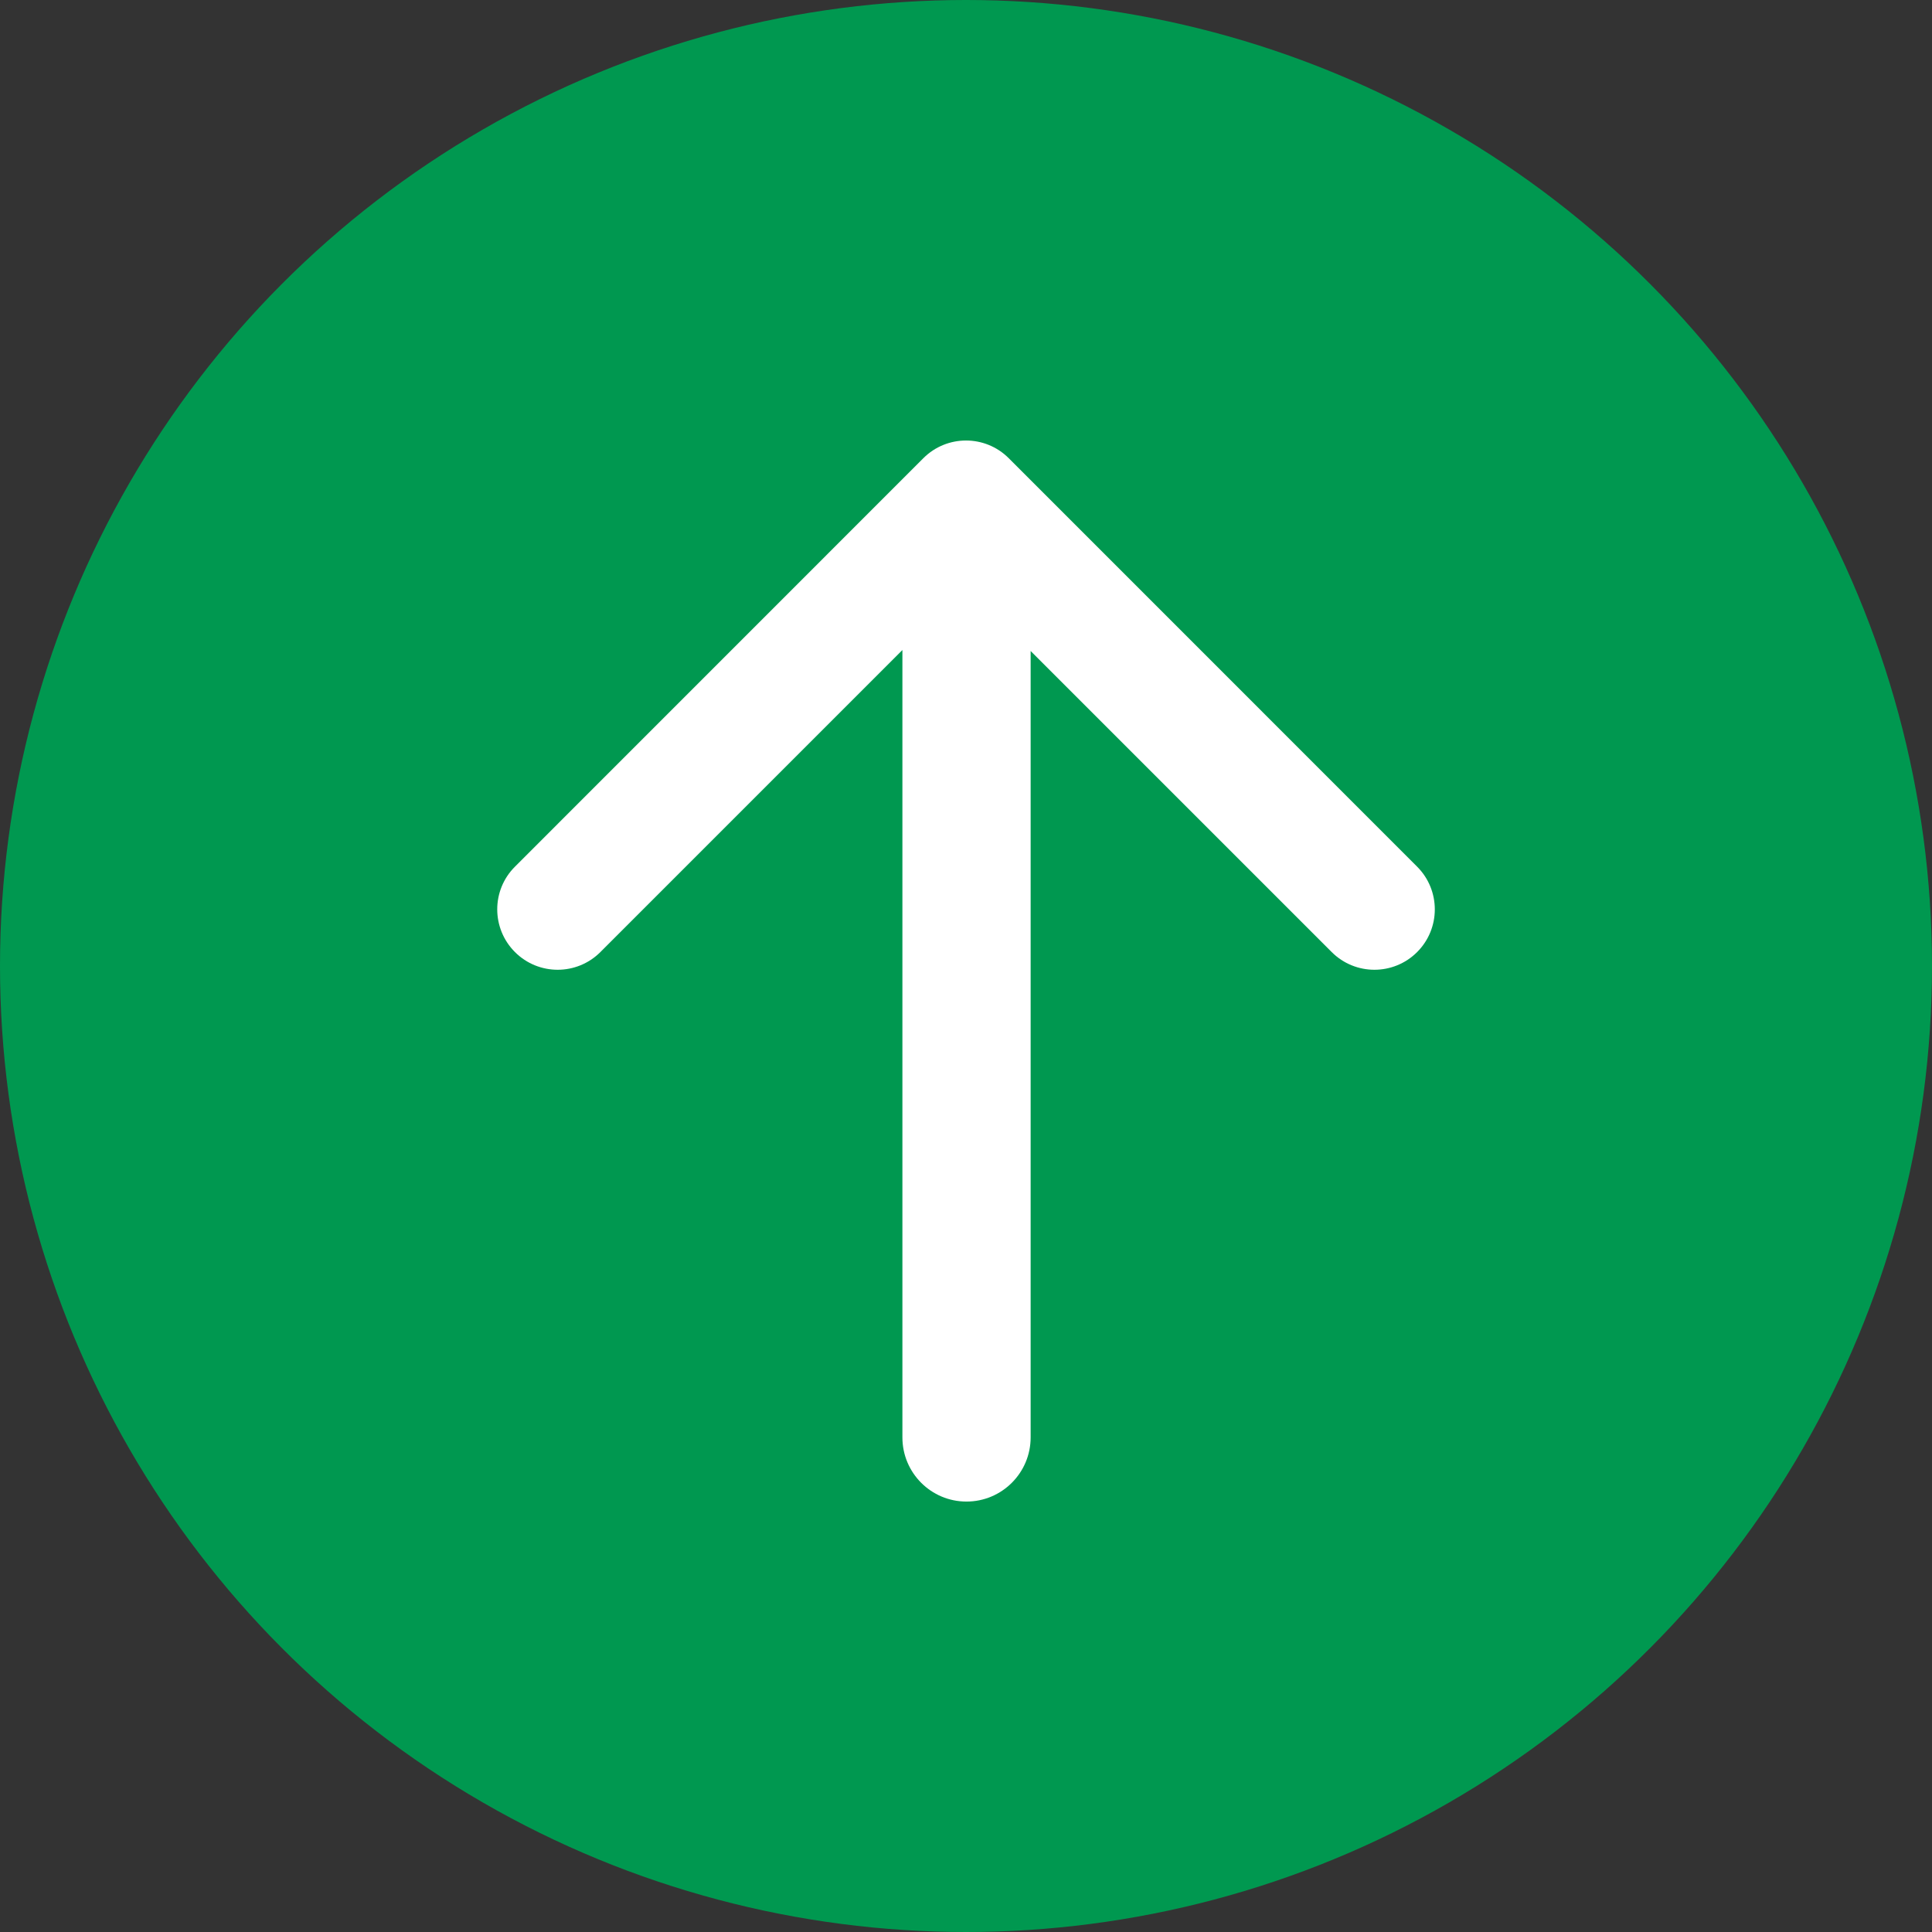
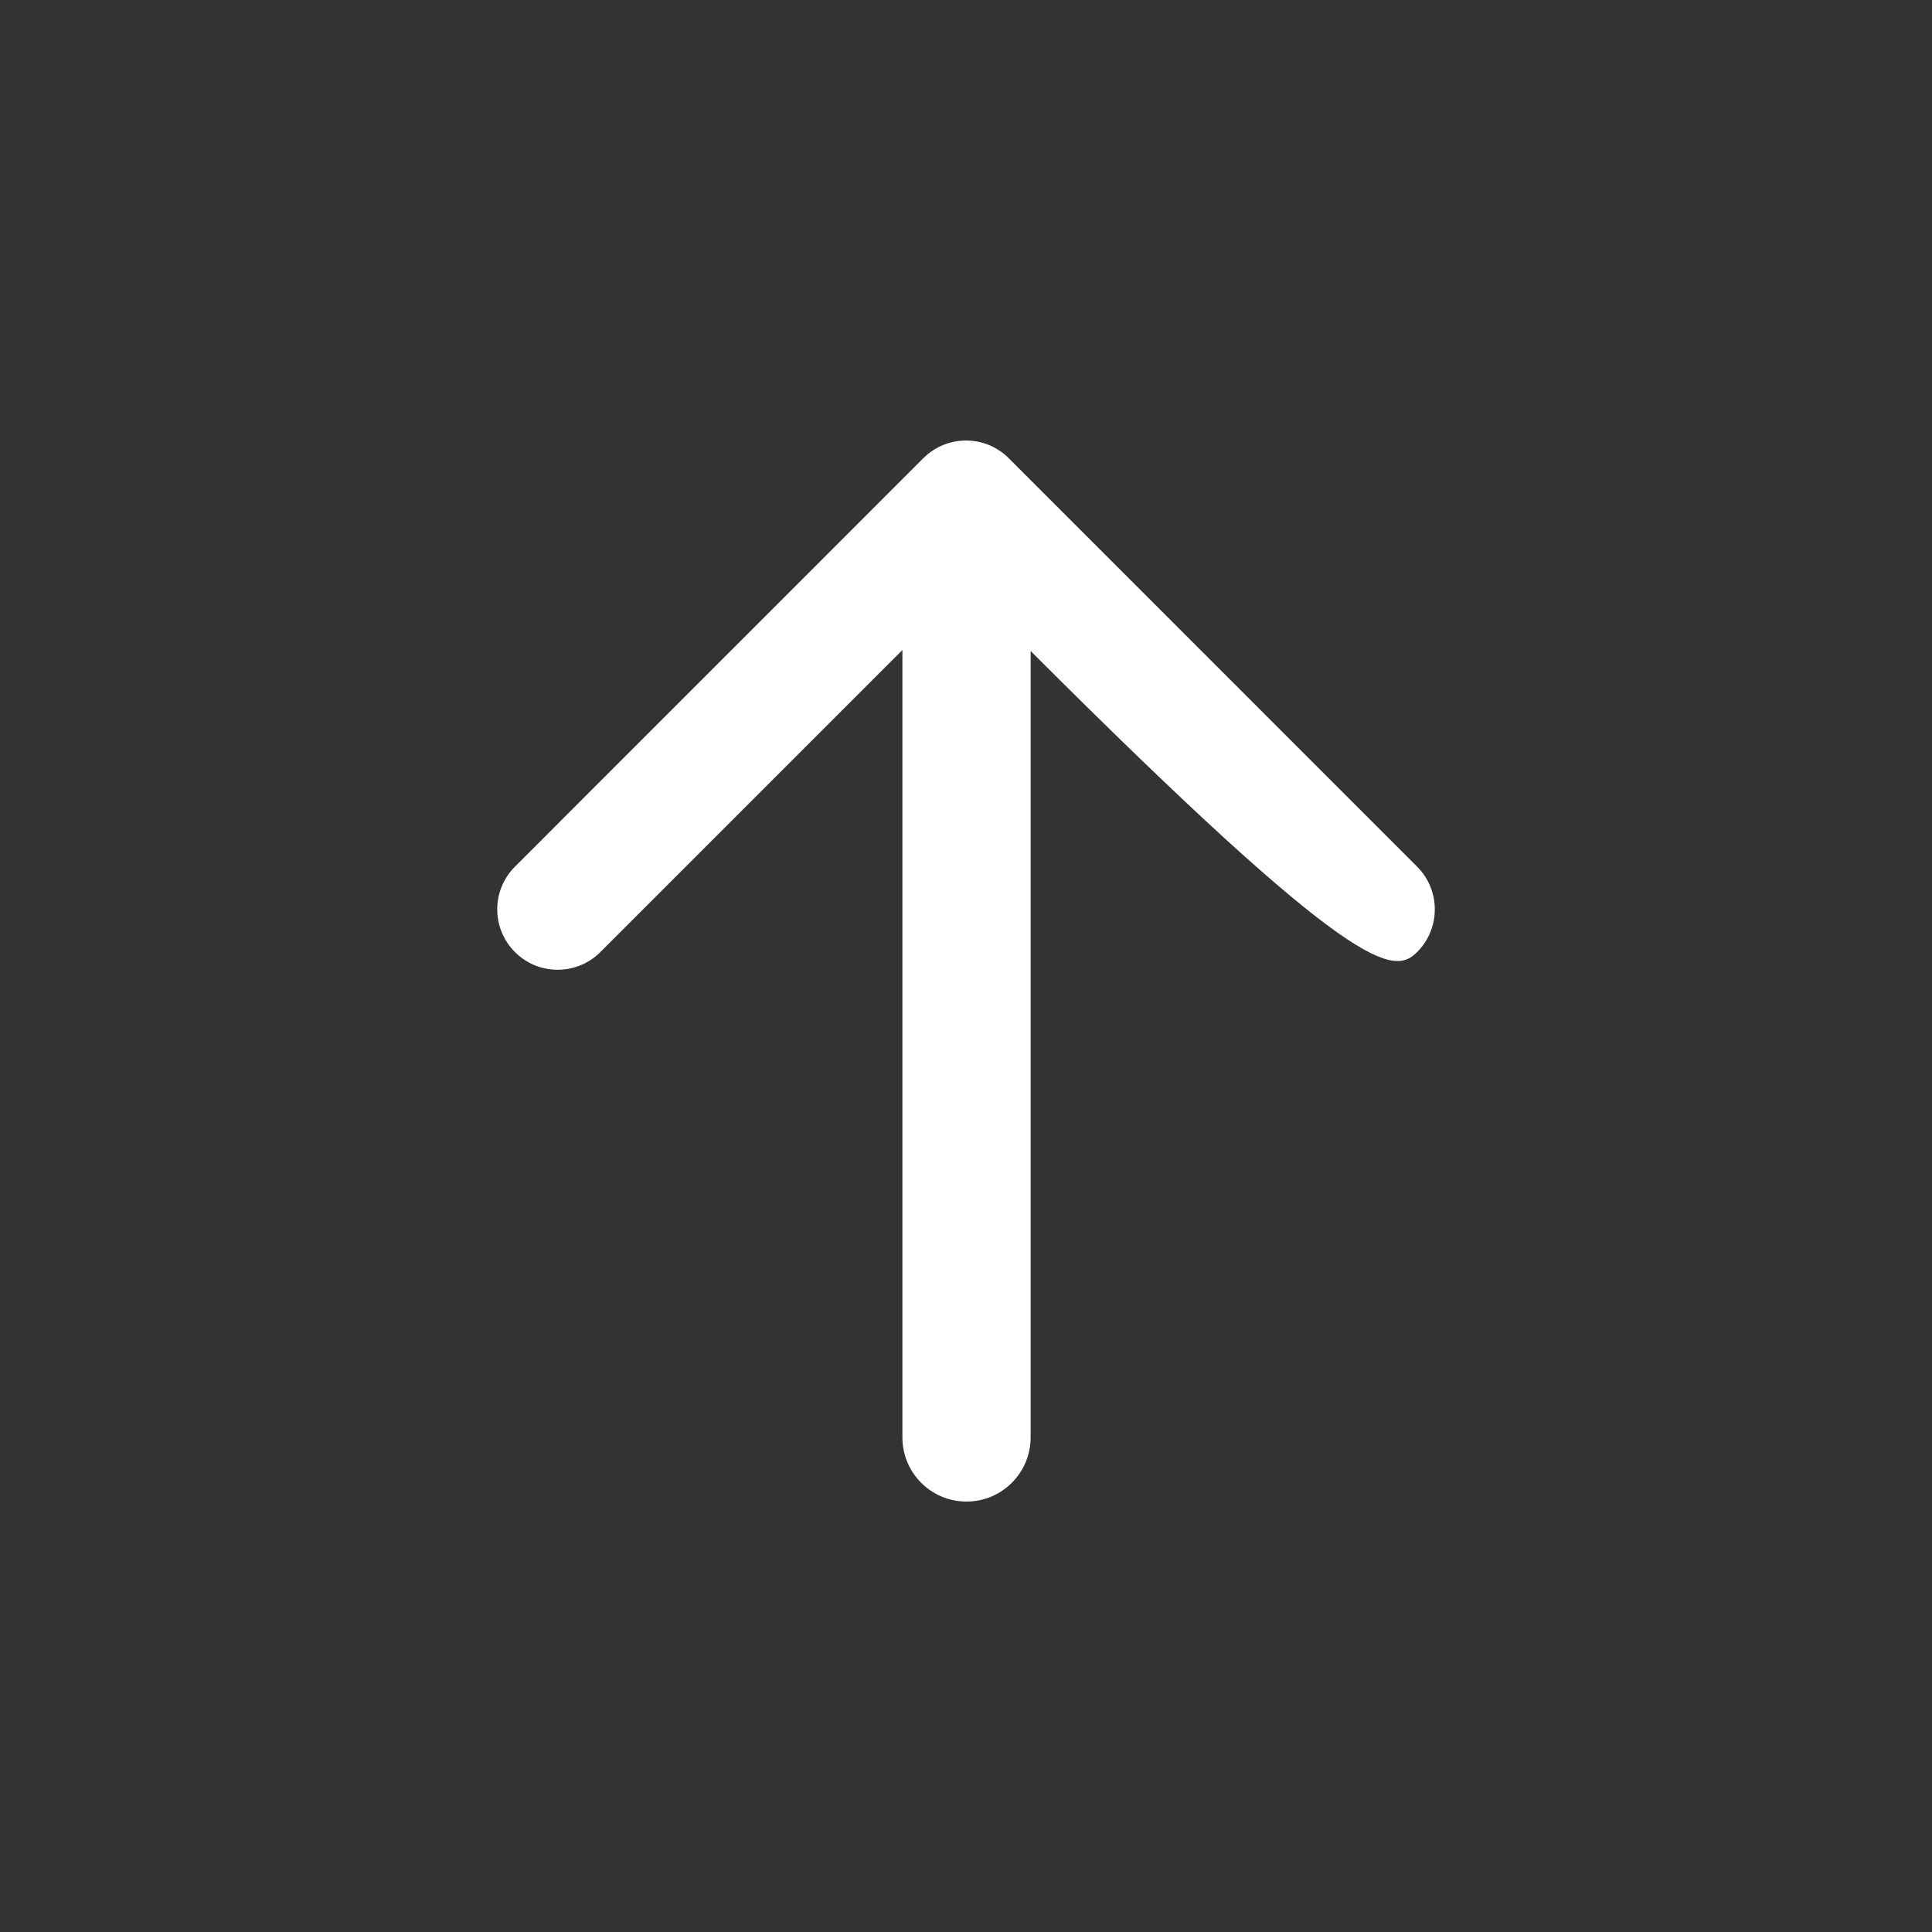
<svg xmlns="http://www.w3.org/2000/svg" width="24" height="24" viewBox="0 0 24 24" fill="none">
  <rect x="0" y="0" width="24" height="24" fill="#333333" stroke="none" />
-   <circle cx="12" cy="12" r="12" fill="#009850" />
-   <path d="M12.531 5.692C12.238 5.399 11.763 5.399 11.47 5.692L6.397 10.766C6.103 11.059 6.104 11.534 6.397 11.827C6.69 12.12 7.165 12.12 7.458 11.827L11.21 8.075V17.856C11.21 18.296 11.566 18.653 12.006 18.653C12.446 18.653 12.803 18.296 12.803 17.856V8.087L16.543 11.827C16.836 12.12 17.311 12.12 17.604 11.827C17.897 11.534 17.897 11.059 17.604 10.766L12.531 5.692Z" fill="white" />
+   <path d="M12.531 5.692C12.238 5.399 11.763 5.399 11.47 5.692L6.397 10.766C6.103 11.059 6.104 11.534 6.397 11.827C6.69 12.12 7.165 12.12 7.458 11.827L11.21 8.075V17.856C11.21 18.296 11.566 18.653 12.006 18.653C12.446 18.653 12.803 18.296 12.803 17.856V8.087C16.836 12.12 17.311 12.12 17.604 11.827C17.897 11.534 17.897 11.059 17.604 10.766L12.531 5.692Z" fill="white" />
</svg>